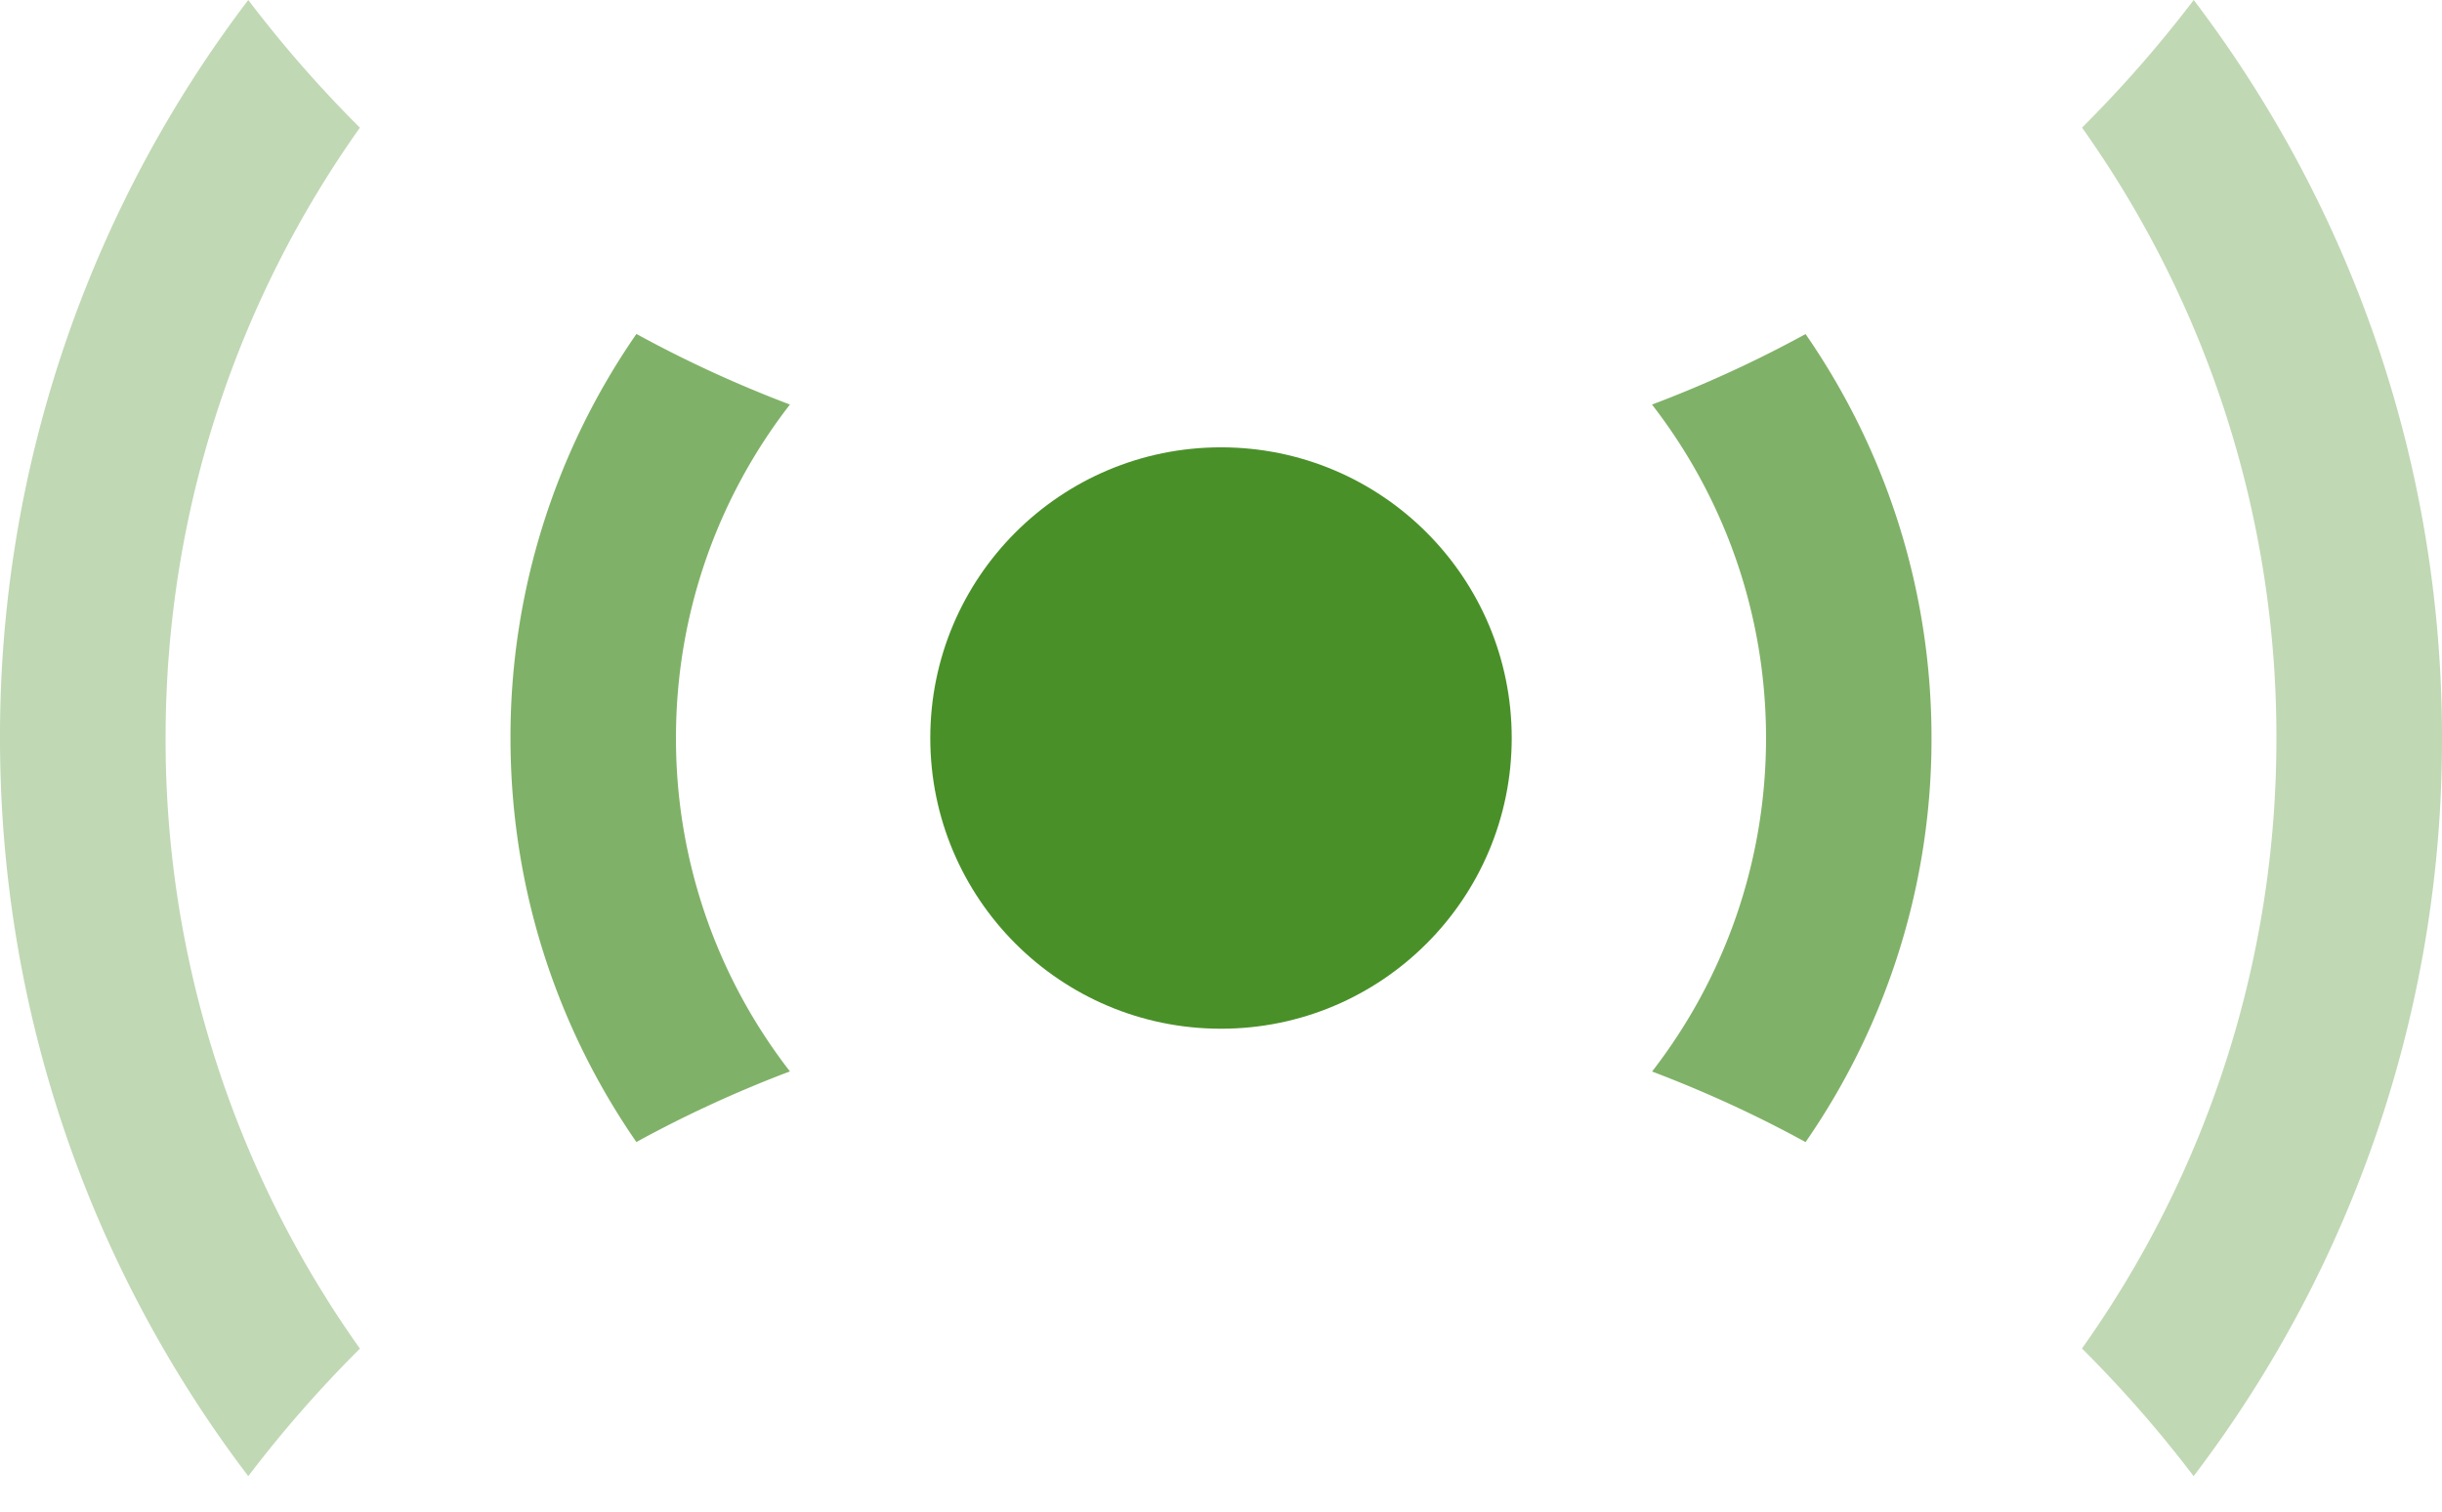
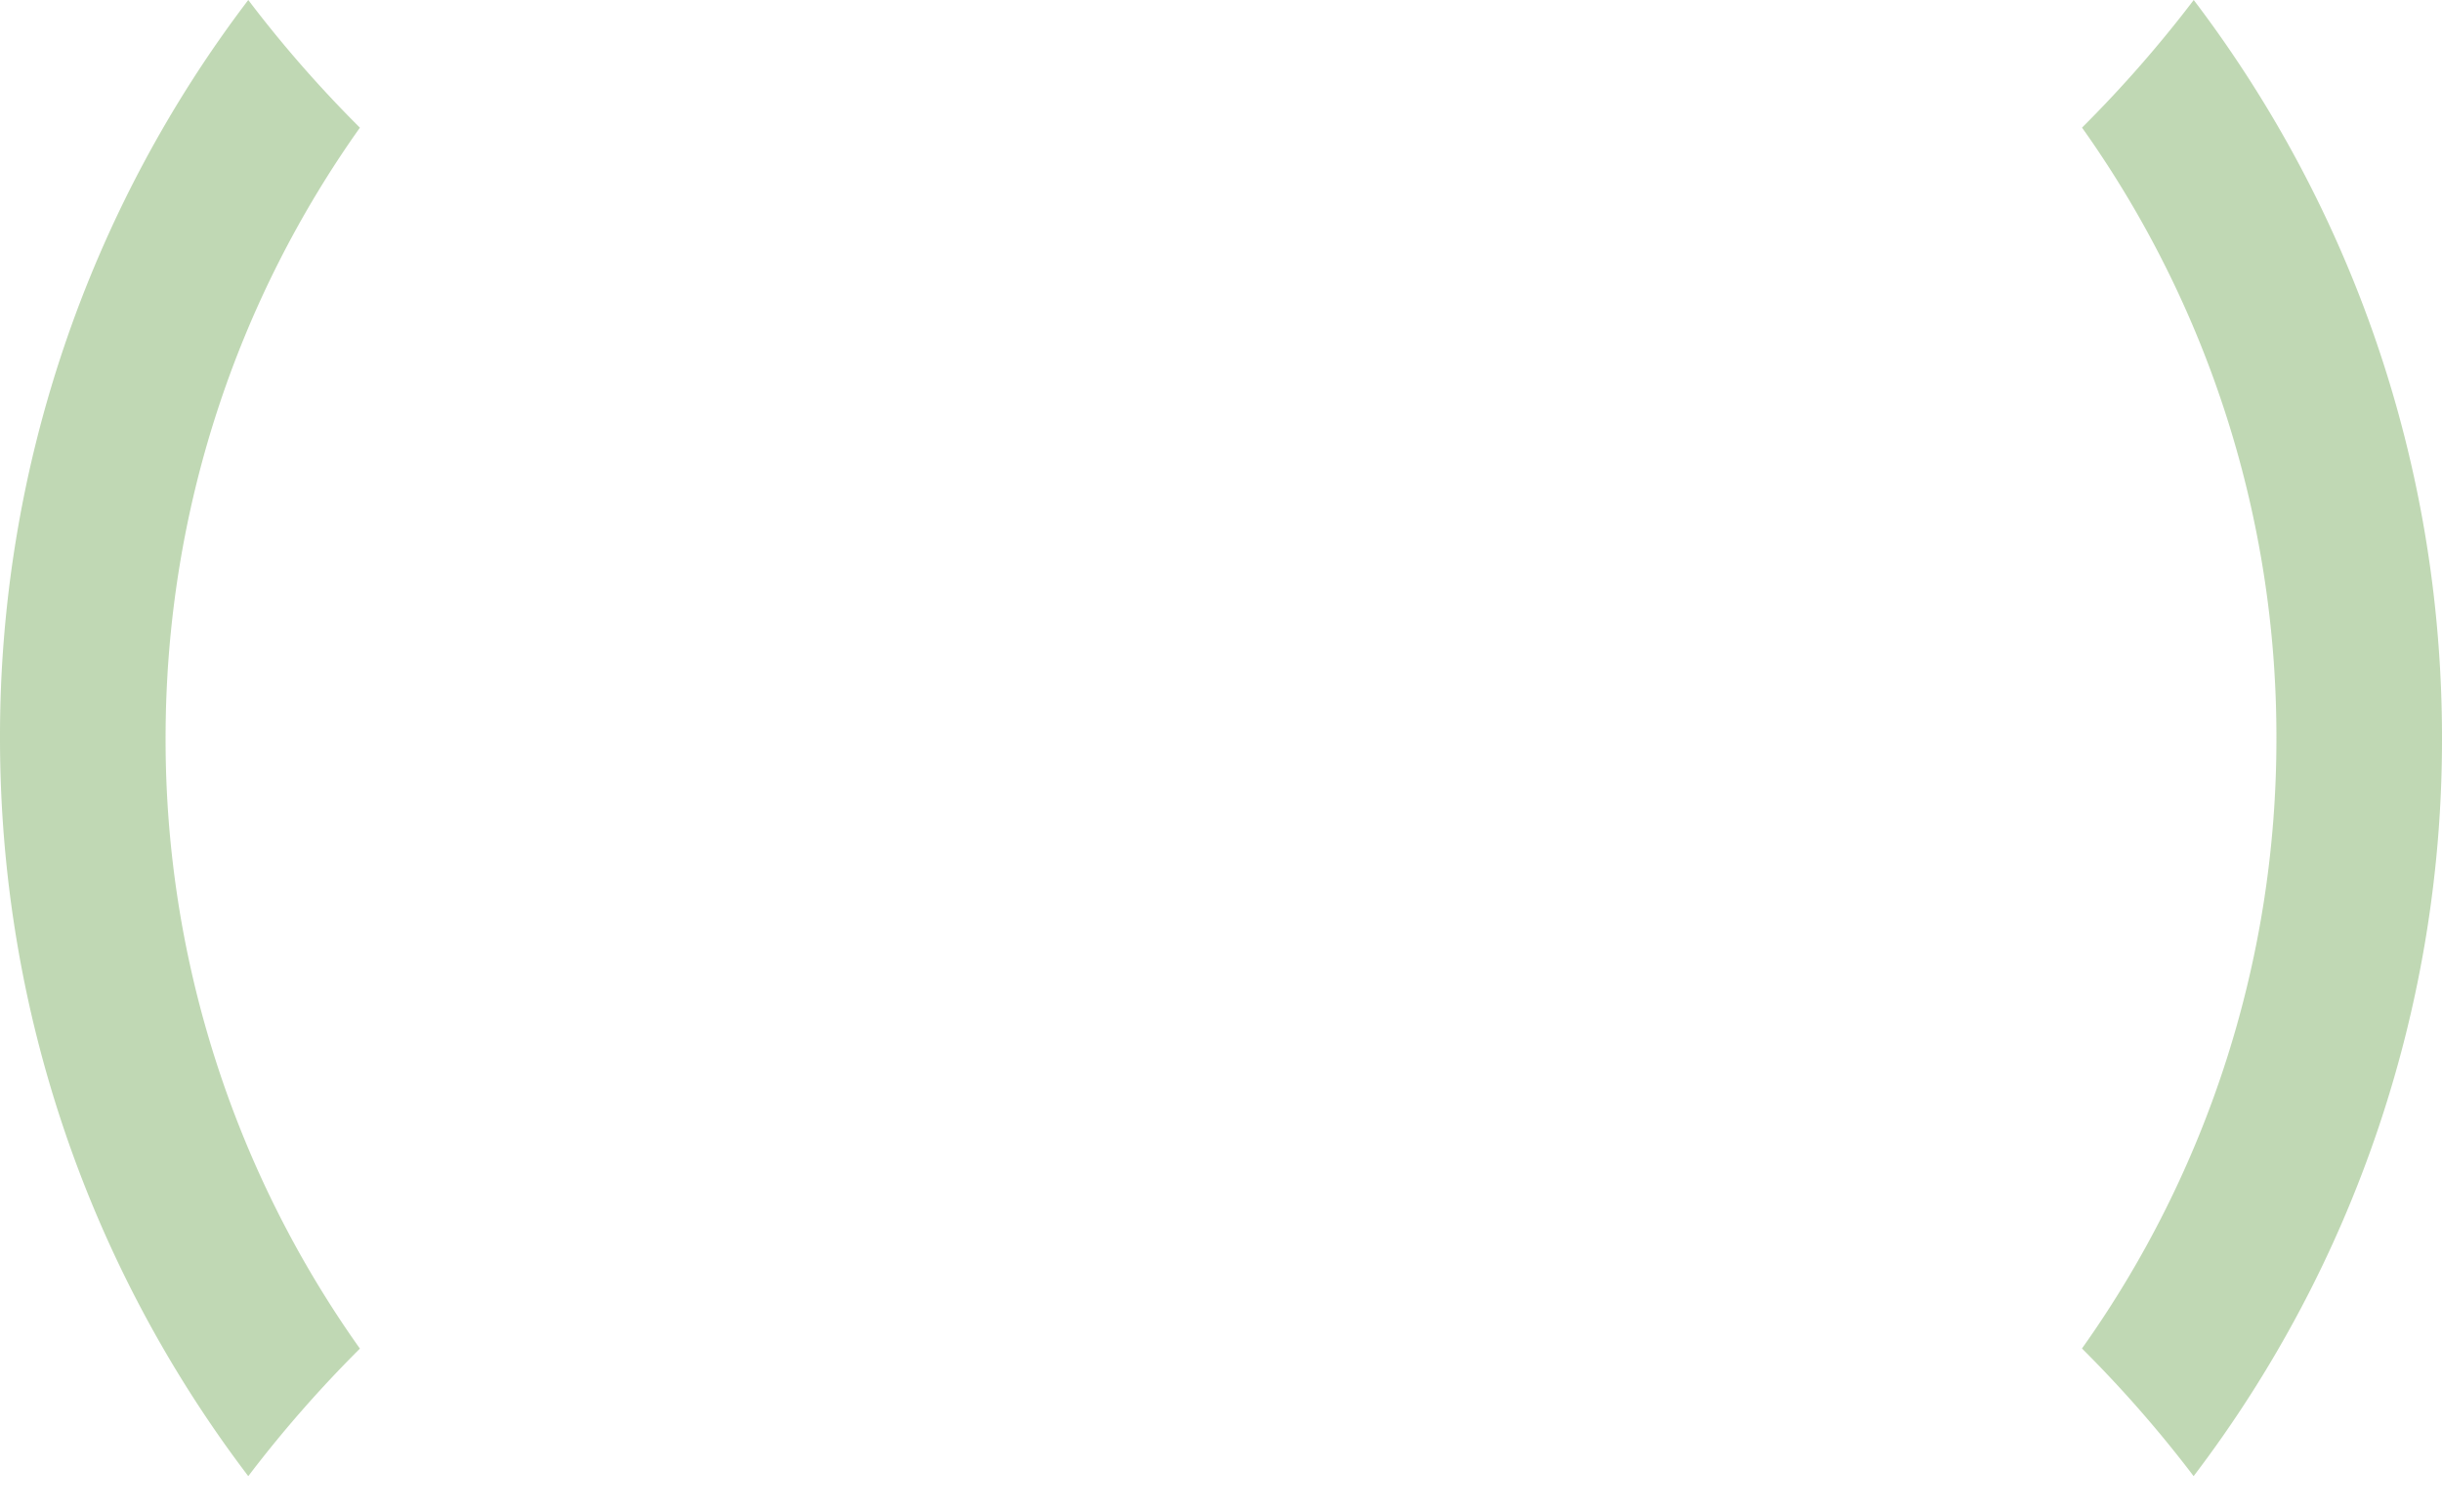
<svg xmlns="http://www.w3.org/2000/svg" width="21" height="13" fill="none">
-   <circle cx="10.5" cy="6.347" r="2.5" fill="#4A9029" />
-   <path opacity=".7" fill-rule="evenodd" clip-rule="evenodd" d="M14.207 3.48c.614.792.98 1.787.98 2.867s-.366 2.076-.98 2.868c.456.173.897.375 1.32.607a6.082 6.082 0 0 0 1.083-3.475c0-1.29-.4-2.487-1.083-3.474a10.44 10.44 0 0 1-1.32.606ZM5.473 9.821a10.45 10.45 0 0 1 1.32-.607 4.666 4.666 0 0 1-.98-2.868c0-1.08.366-2.075.98-2.867a10.447 10.447 0 0 1-1.32-.607A6.082 6.082 0 0 0 4.39 6.347c0 1.291.4 2.488 1.083 3.475Z" fill="#4A9029" />
  <path opacity=".35" fill-rule="evenodd" clip-rule="evenodd" d="M17.904 1.097a9.035 9.035 0 0 1 1.672 5.25 9.035 9.035 0 0 1-1.672 5.25c.345.344.666.71.96 1.098A10.454 10.454 0 0 0 21 6.347c0-2.385-.795-4.584-2.135-6.347-.295.388-.616.754-.96 1.097ZM2.135 12.695c.295-.388.616-.754.96-1.097a9.035 9.035 0 0 1-1.671-5.25c0-1.957.619-3.769 1.671-5.25A10.56 10.56 0 0 1 2.135 0 10.454 10.454 0 0 0 0 6.347c0 2.386.795 4.585 2.135 6.348Z" fill="#4A9029" />
</svg>